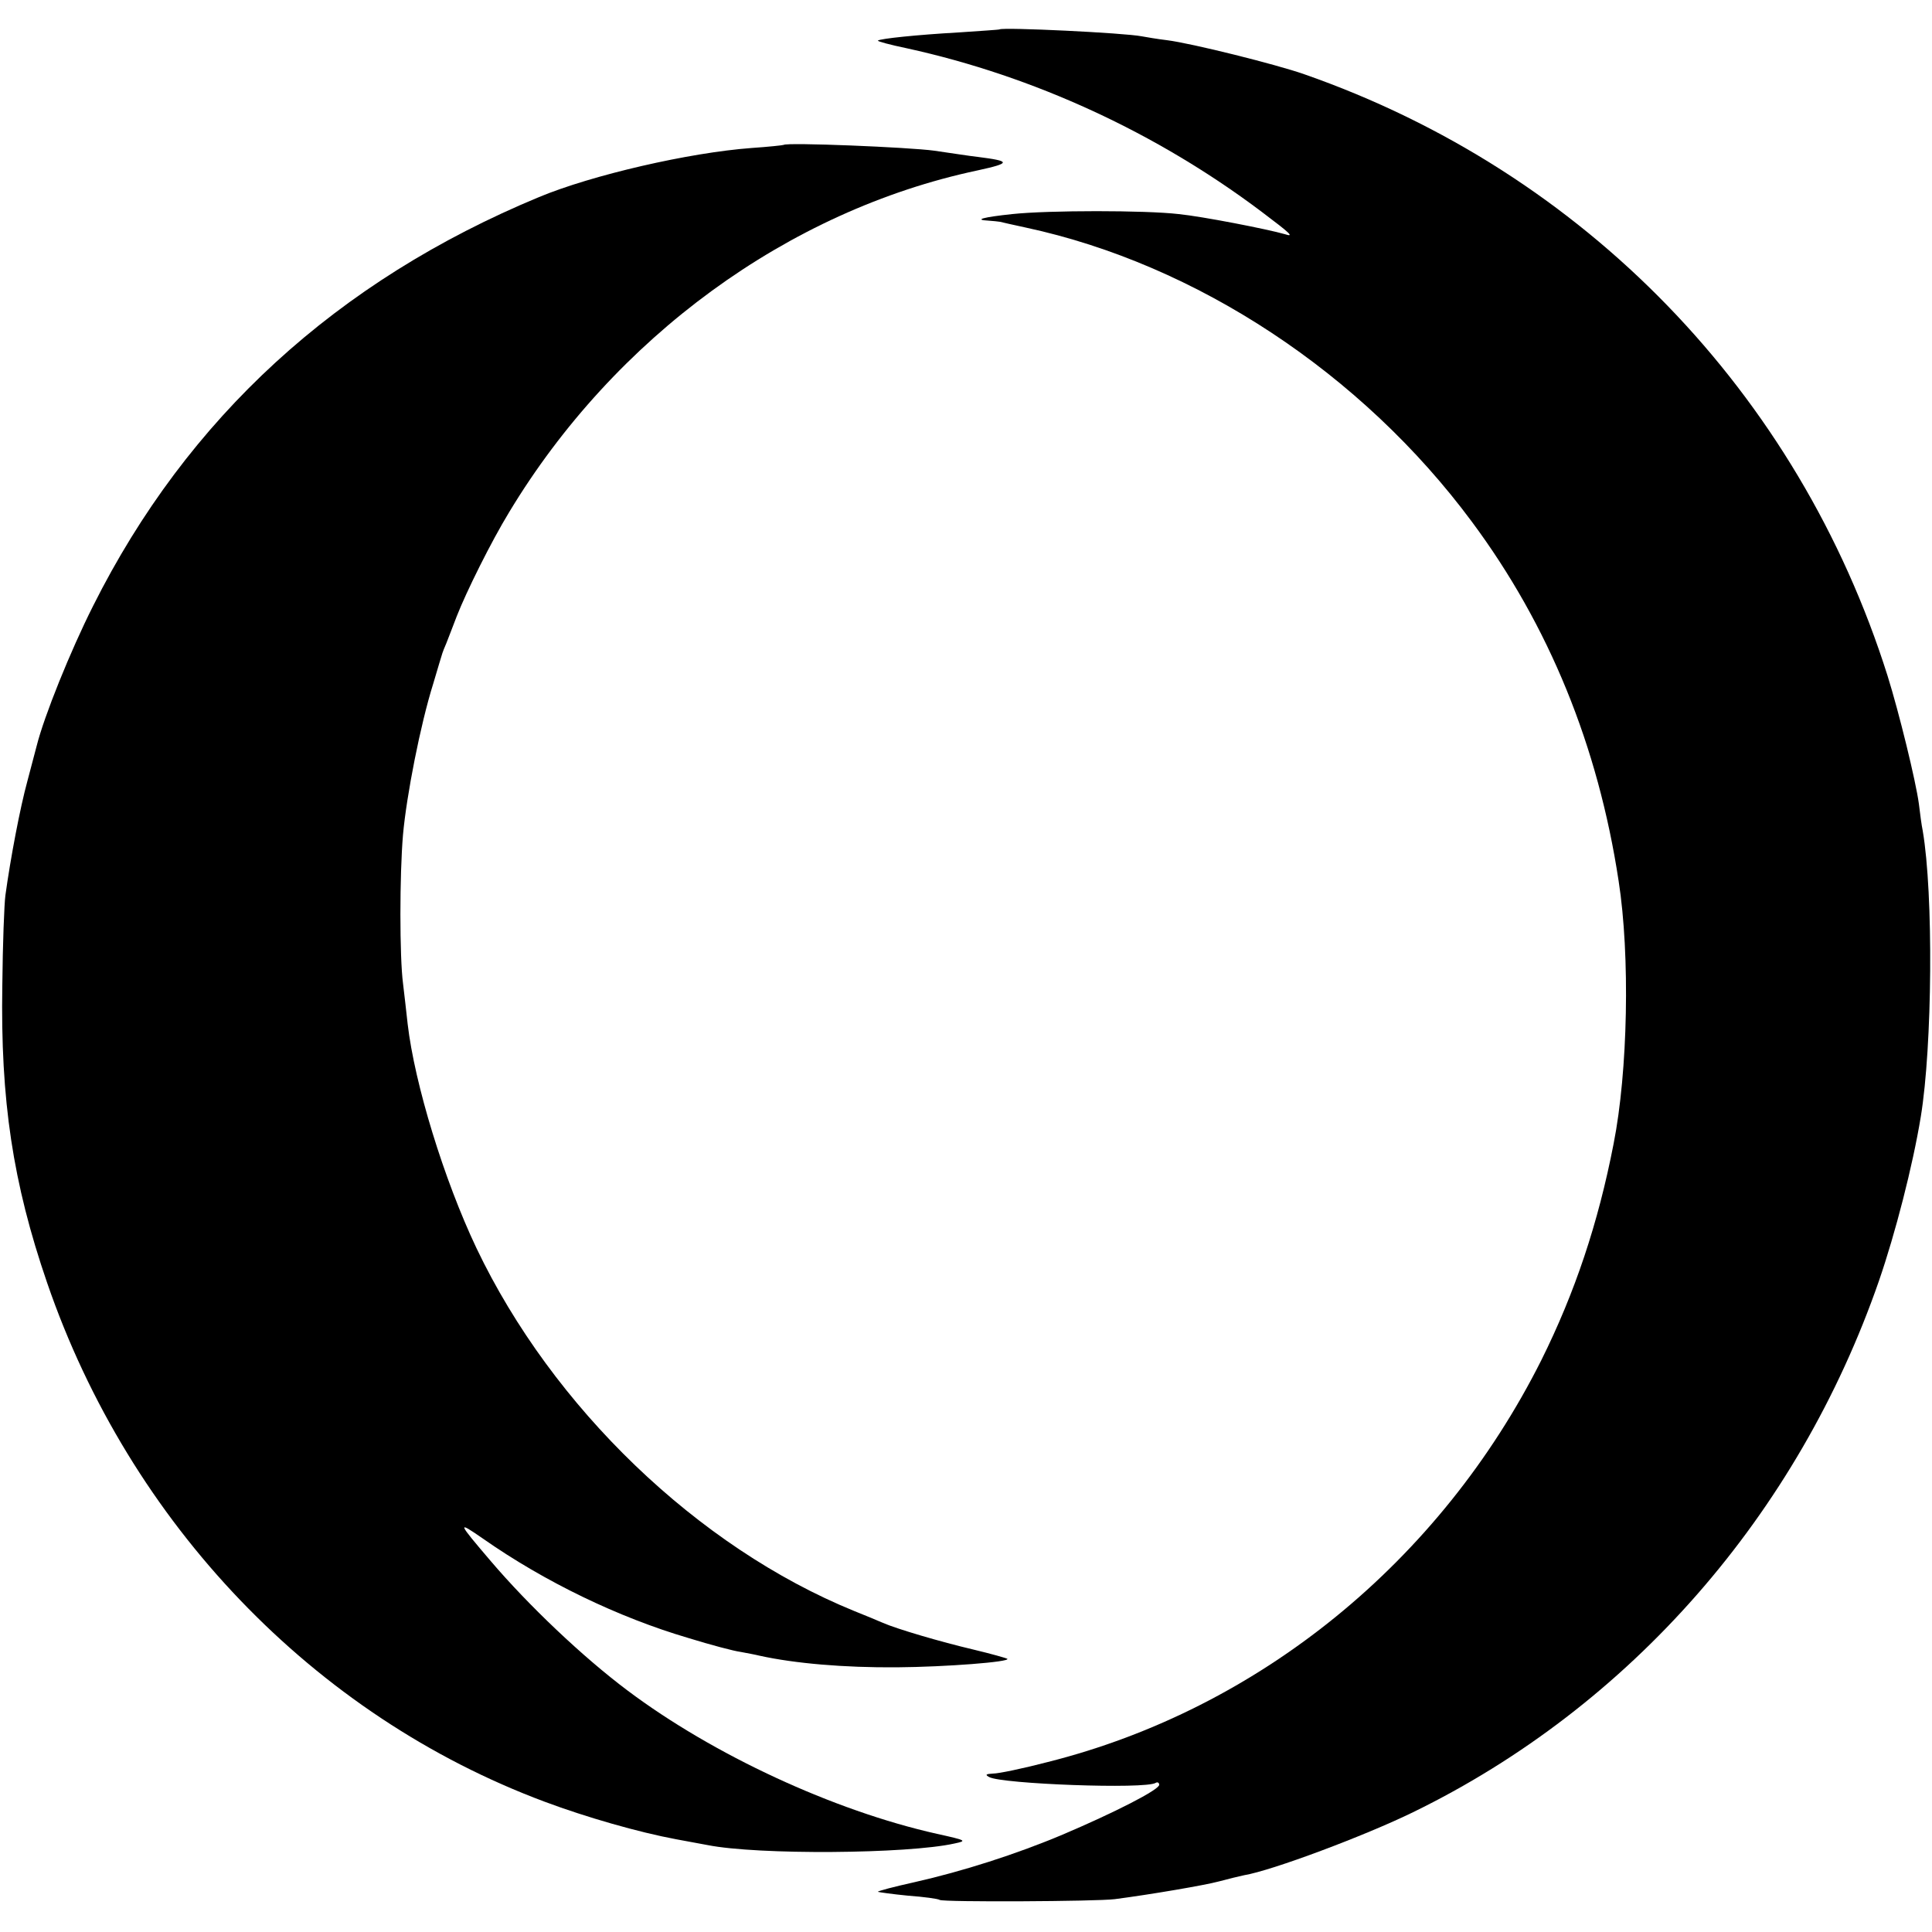
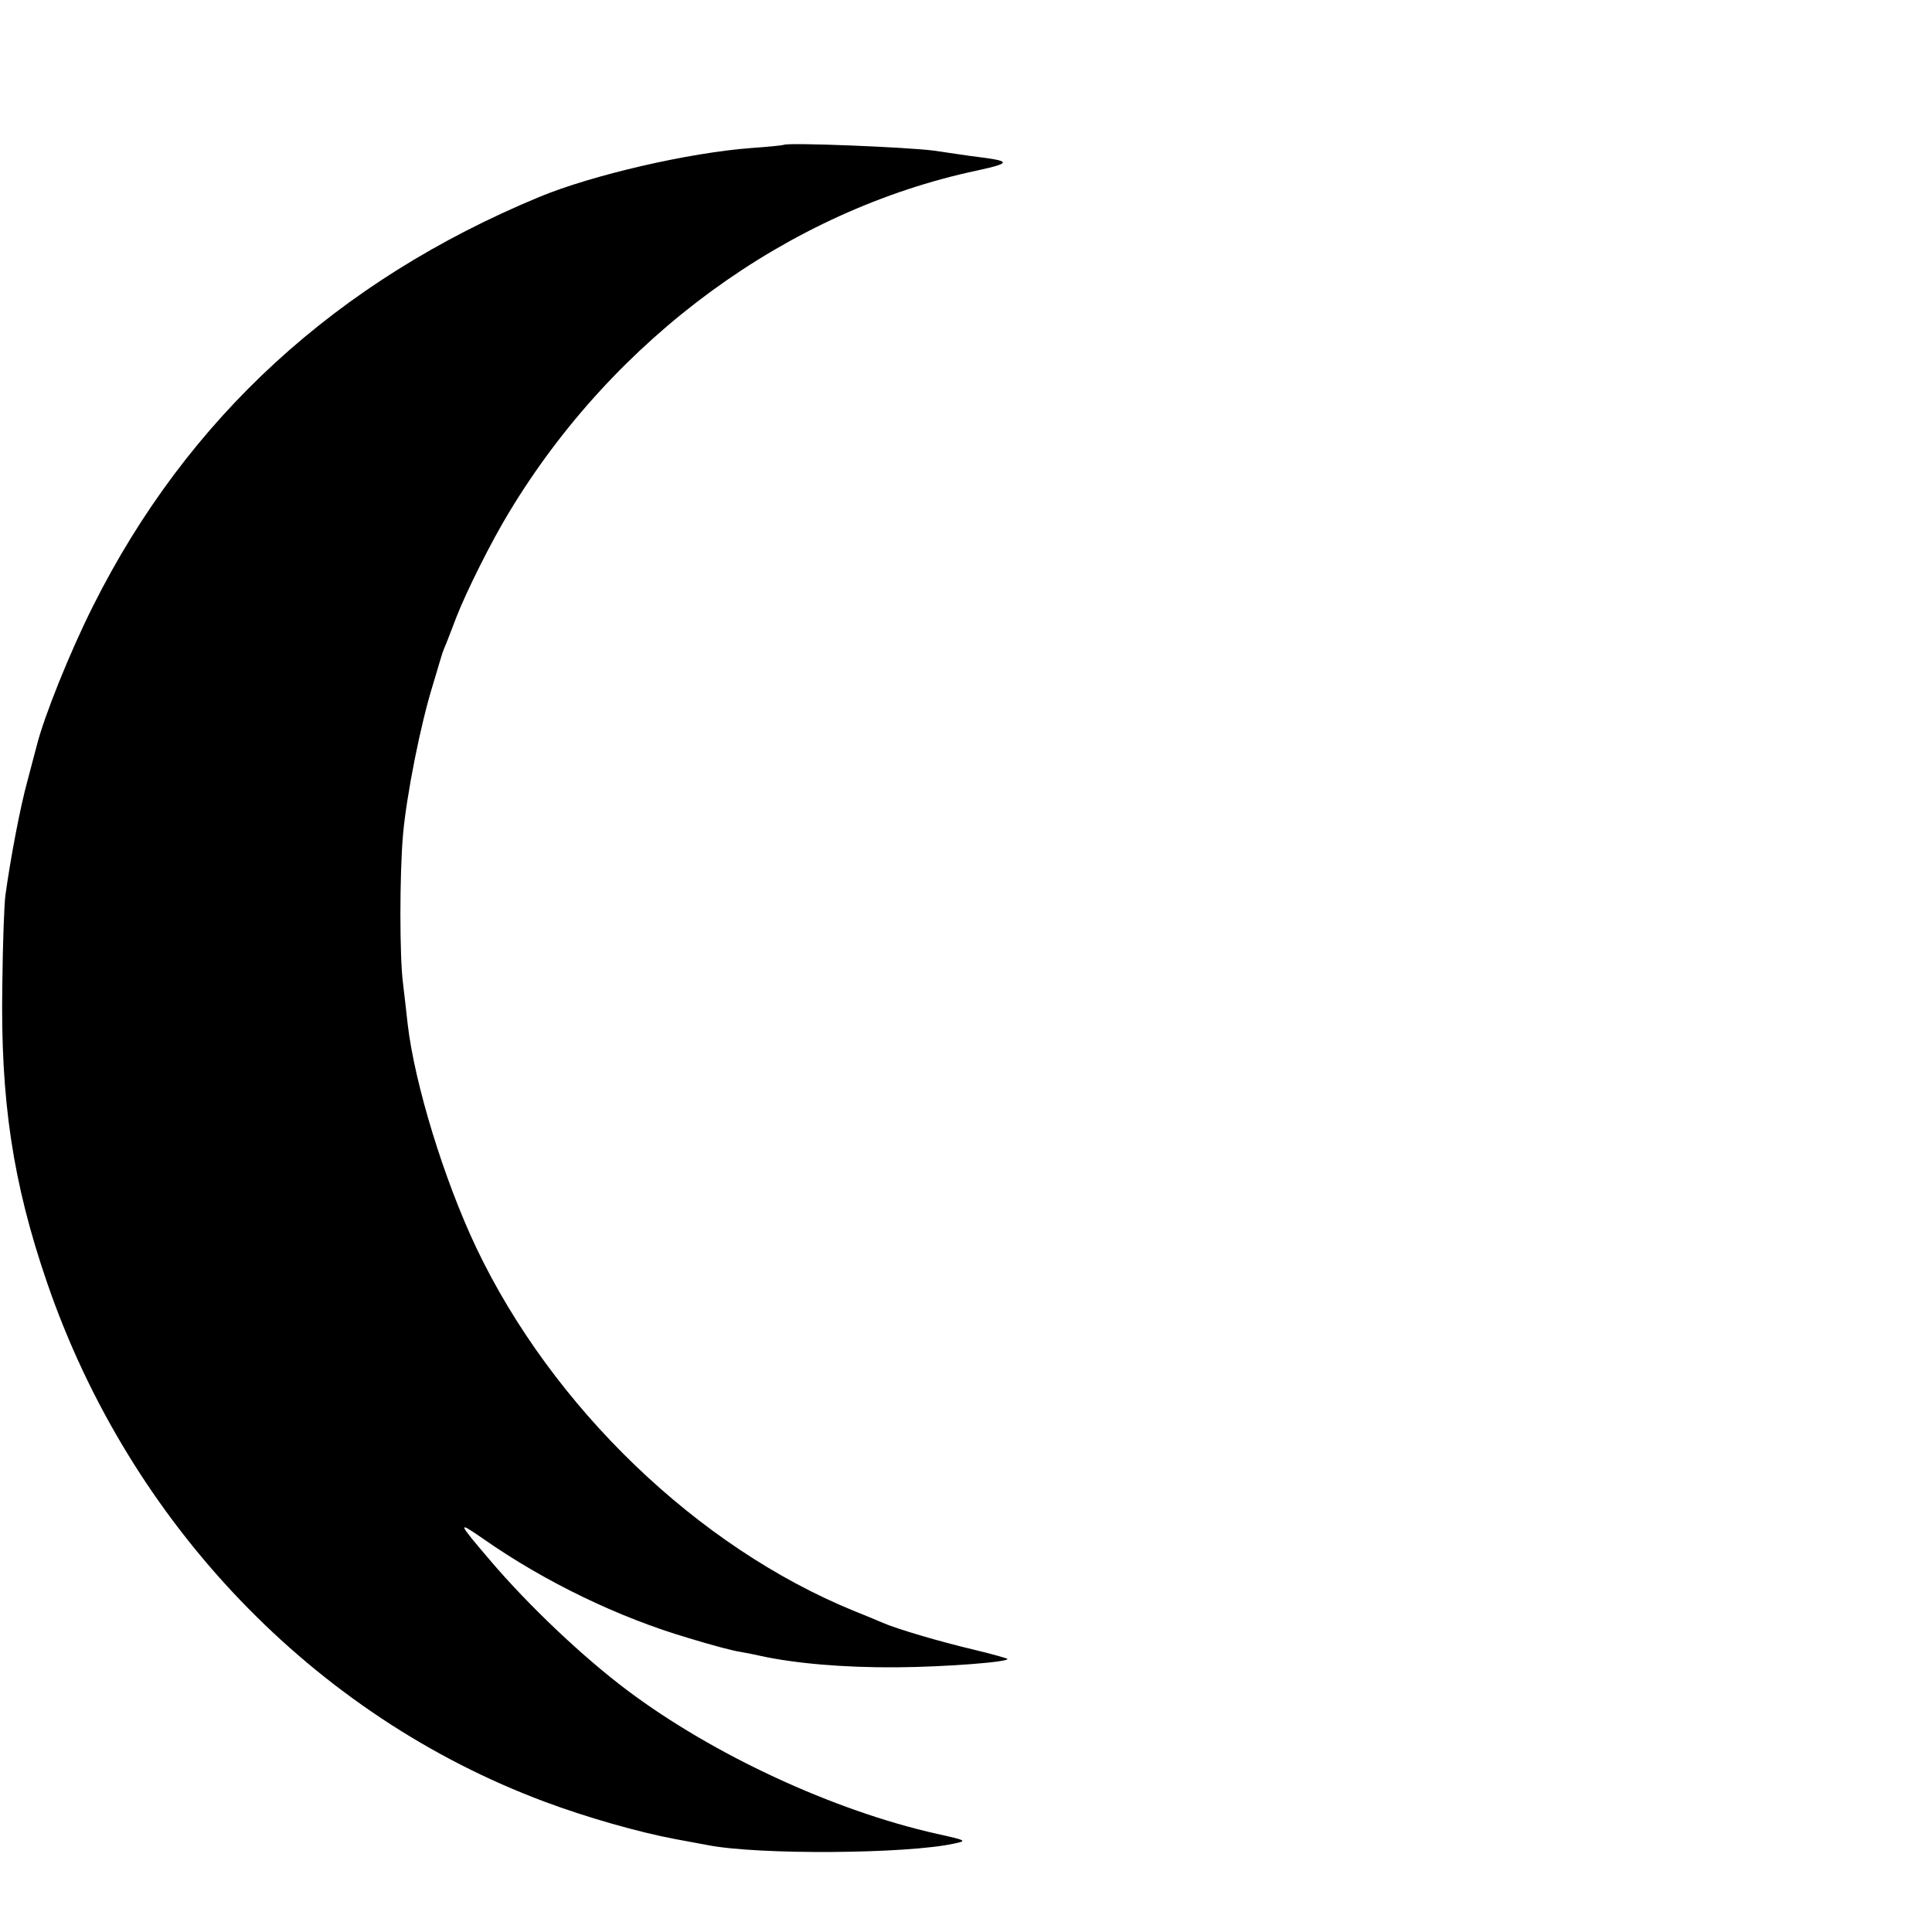
<svg xmlns="http://www.w3.org/2000/svg" version="1.0" width="500pt" height="500pt" viewBox="0 0 500 500" preserveAspectRatio="xMidYMid meet">
  <g transform="translate(0,500) scale(0.1,-0.1)" fill="#000000" stroke="none">
-     <path d="M2587 4924 c-1 -1 -49 -4 -107 -8 -107 -6 -202 -16 -208 -21 -2 -2 32 -11 75 -20 329 -72 647 -219 918 -423 77 -58 85 -66 60 -58 -45 13 -214 46 -275 52 -86 10 -336 10 -430 0 -76 -8 -101 -15 -62 -17 12 -1 25 -2 30 -3 4 -1 34 -8 67 -15 442 -95 870 -378 1154 -761 200 -269 327 -581 380 -930 30 -193 24 -493 -13 -680 -40 -206 -100 -385 -187 -560 -261 -520 -729 -902 -1277 -1040 -65 -17 -128 -30 -142 -30 -19 -1 -21 -3 -10 -9 32 -18 405 -32 431 -15 5 3 9 0 9 -5 0 -13 -116 -72 -250 -129 -121 -51 -259 -95 -383 -123 -54 -12 -96 -23 -95 -25 2 -1 37 -6 78 -10 41 -3 78 -8 82 -11 11 -6 405 -4 453 2 92 12 233 36 270 46 22 6 51 13 65 16 72 12 312 102 437 163 562 274 996 770 1206 1376 42 122 87 296 108 424 30 183 33 576 5 740 -3 14 -7 45 -10 70 -8 59 -51 235 -81 331 -231 732 -785 1304 -1510 1557 -71 25 -291 80 -355 88 -25 3 -54 8 -65 10 -45 9 -359 24 -368 18z" />
    <path d="M2028 4625 c-2 -1 -39 -5 -83 -8 -162 -12 -413 -70 -550 -127 -523 -217 -910 -571 -1154 -1058 -59 -117 -127 -286 -146 -362 -2 -8 -13 -49 -24 -91 -19 -69 -44 -201 -57 -296 -3 -21 -7 -126 -8 -233 -5 -297 27 -511 116 -770 214 -623 690 -1120 1288 -1343 107 -40 243 -79 340 -97 36 -7 72 -13 81 -15 131 -26 518 -23 639 4 33 7 32 8 -45 25 -268 60 -580 205 -801 371 -116 87 -256 220 -354 335 -87 102 -88 105 -20 58 160 -112 351 -204 531 -257 58 -18 119 -34 135 -36 16 -3 38 -7 50 -10 91 -20 218 -31 355 -30 127 1 294 14 286 22 -3 2 -42 13 -88 24 -85 20 -197 53 -234 69 -11 5 -45 19 -75 31 -404 165 -780 526 -977 939 -84 177 -160 425 -178 580 -3 30 -9 78 -12 105 -9 68 -9 281 0 385 9 101 45 285 78 390 12 41 23 77 24 80 1 3 5 14 10 25 4 11 17 43 27 70 25 64 89 193 136 270 272 451 721 780 1212 884 87 19 87 24 0 35 -19 2 -70 10 -112 16 -65 9 -382 22 -390 15z" />
  </g>
</svg>